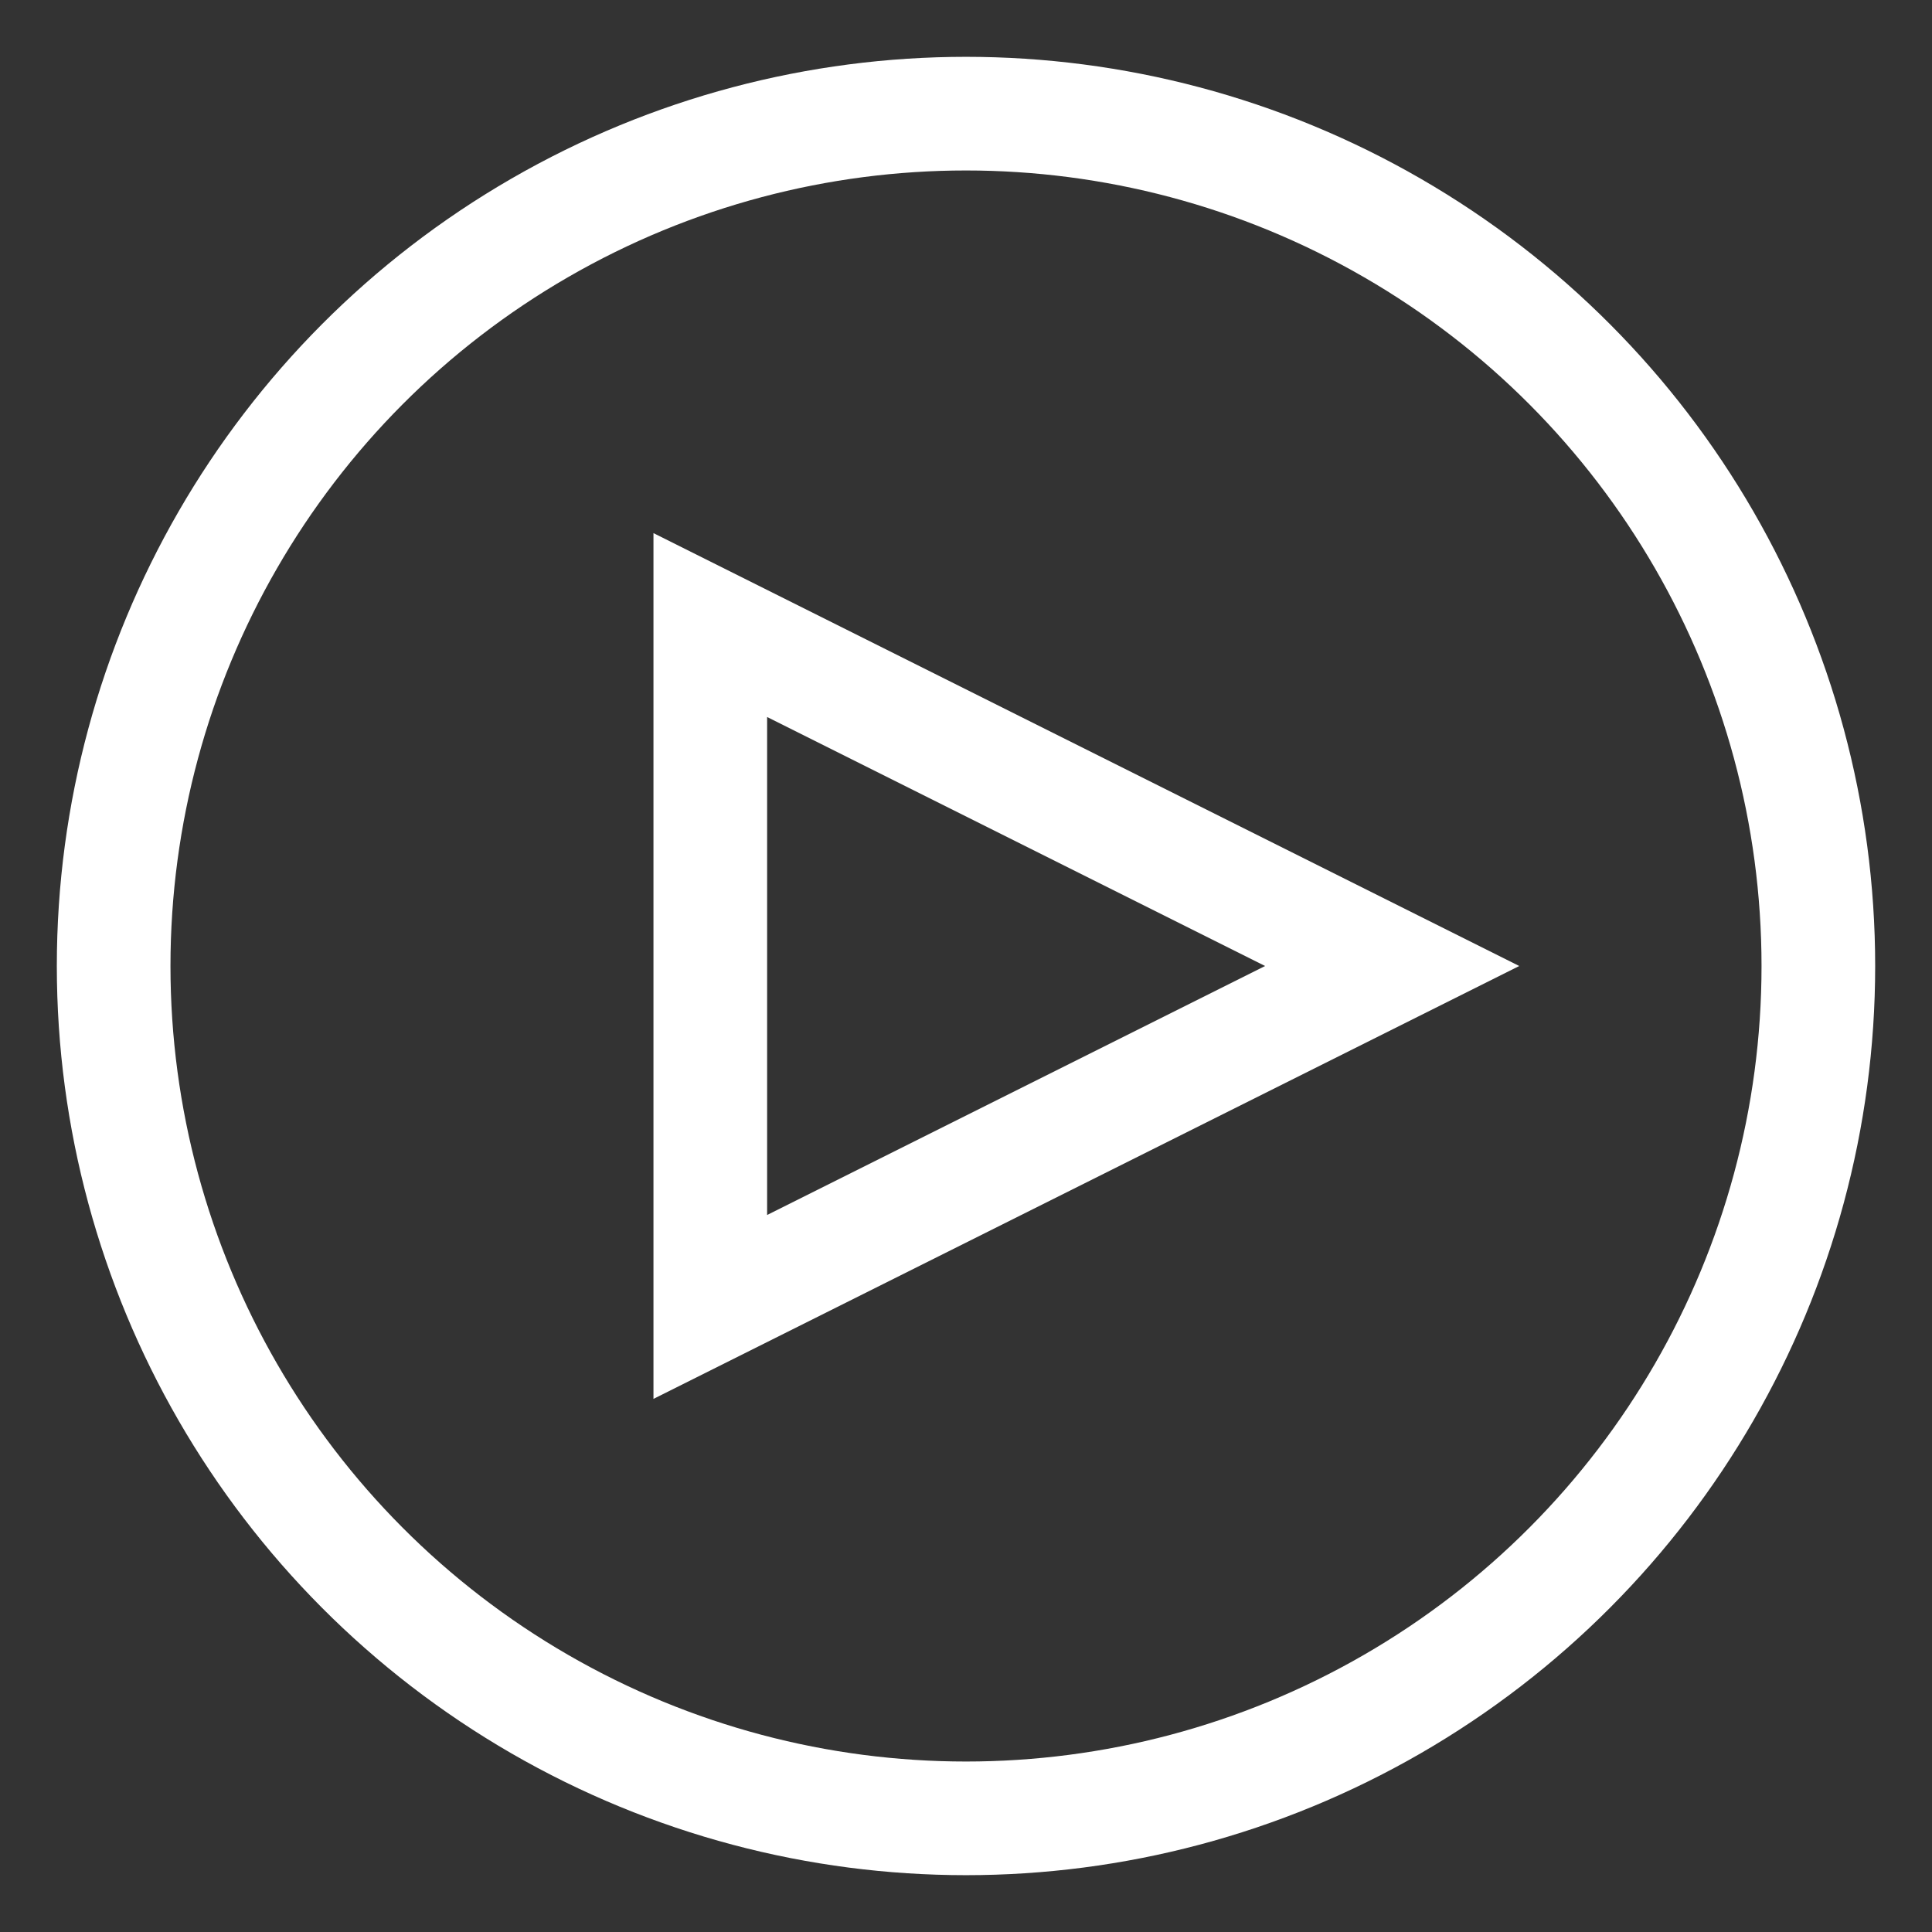
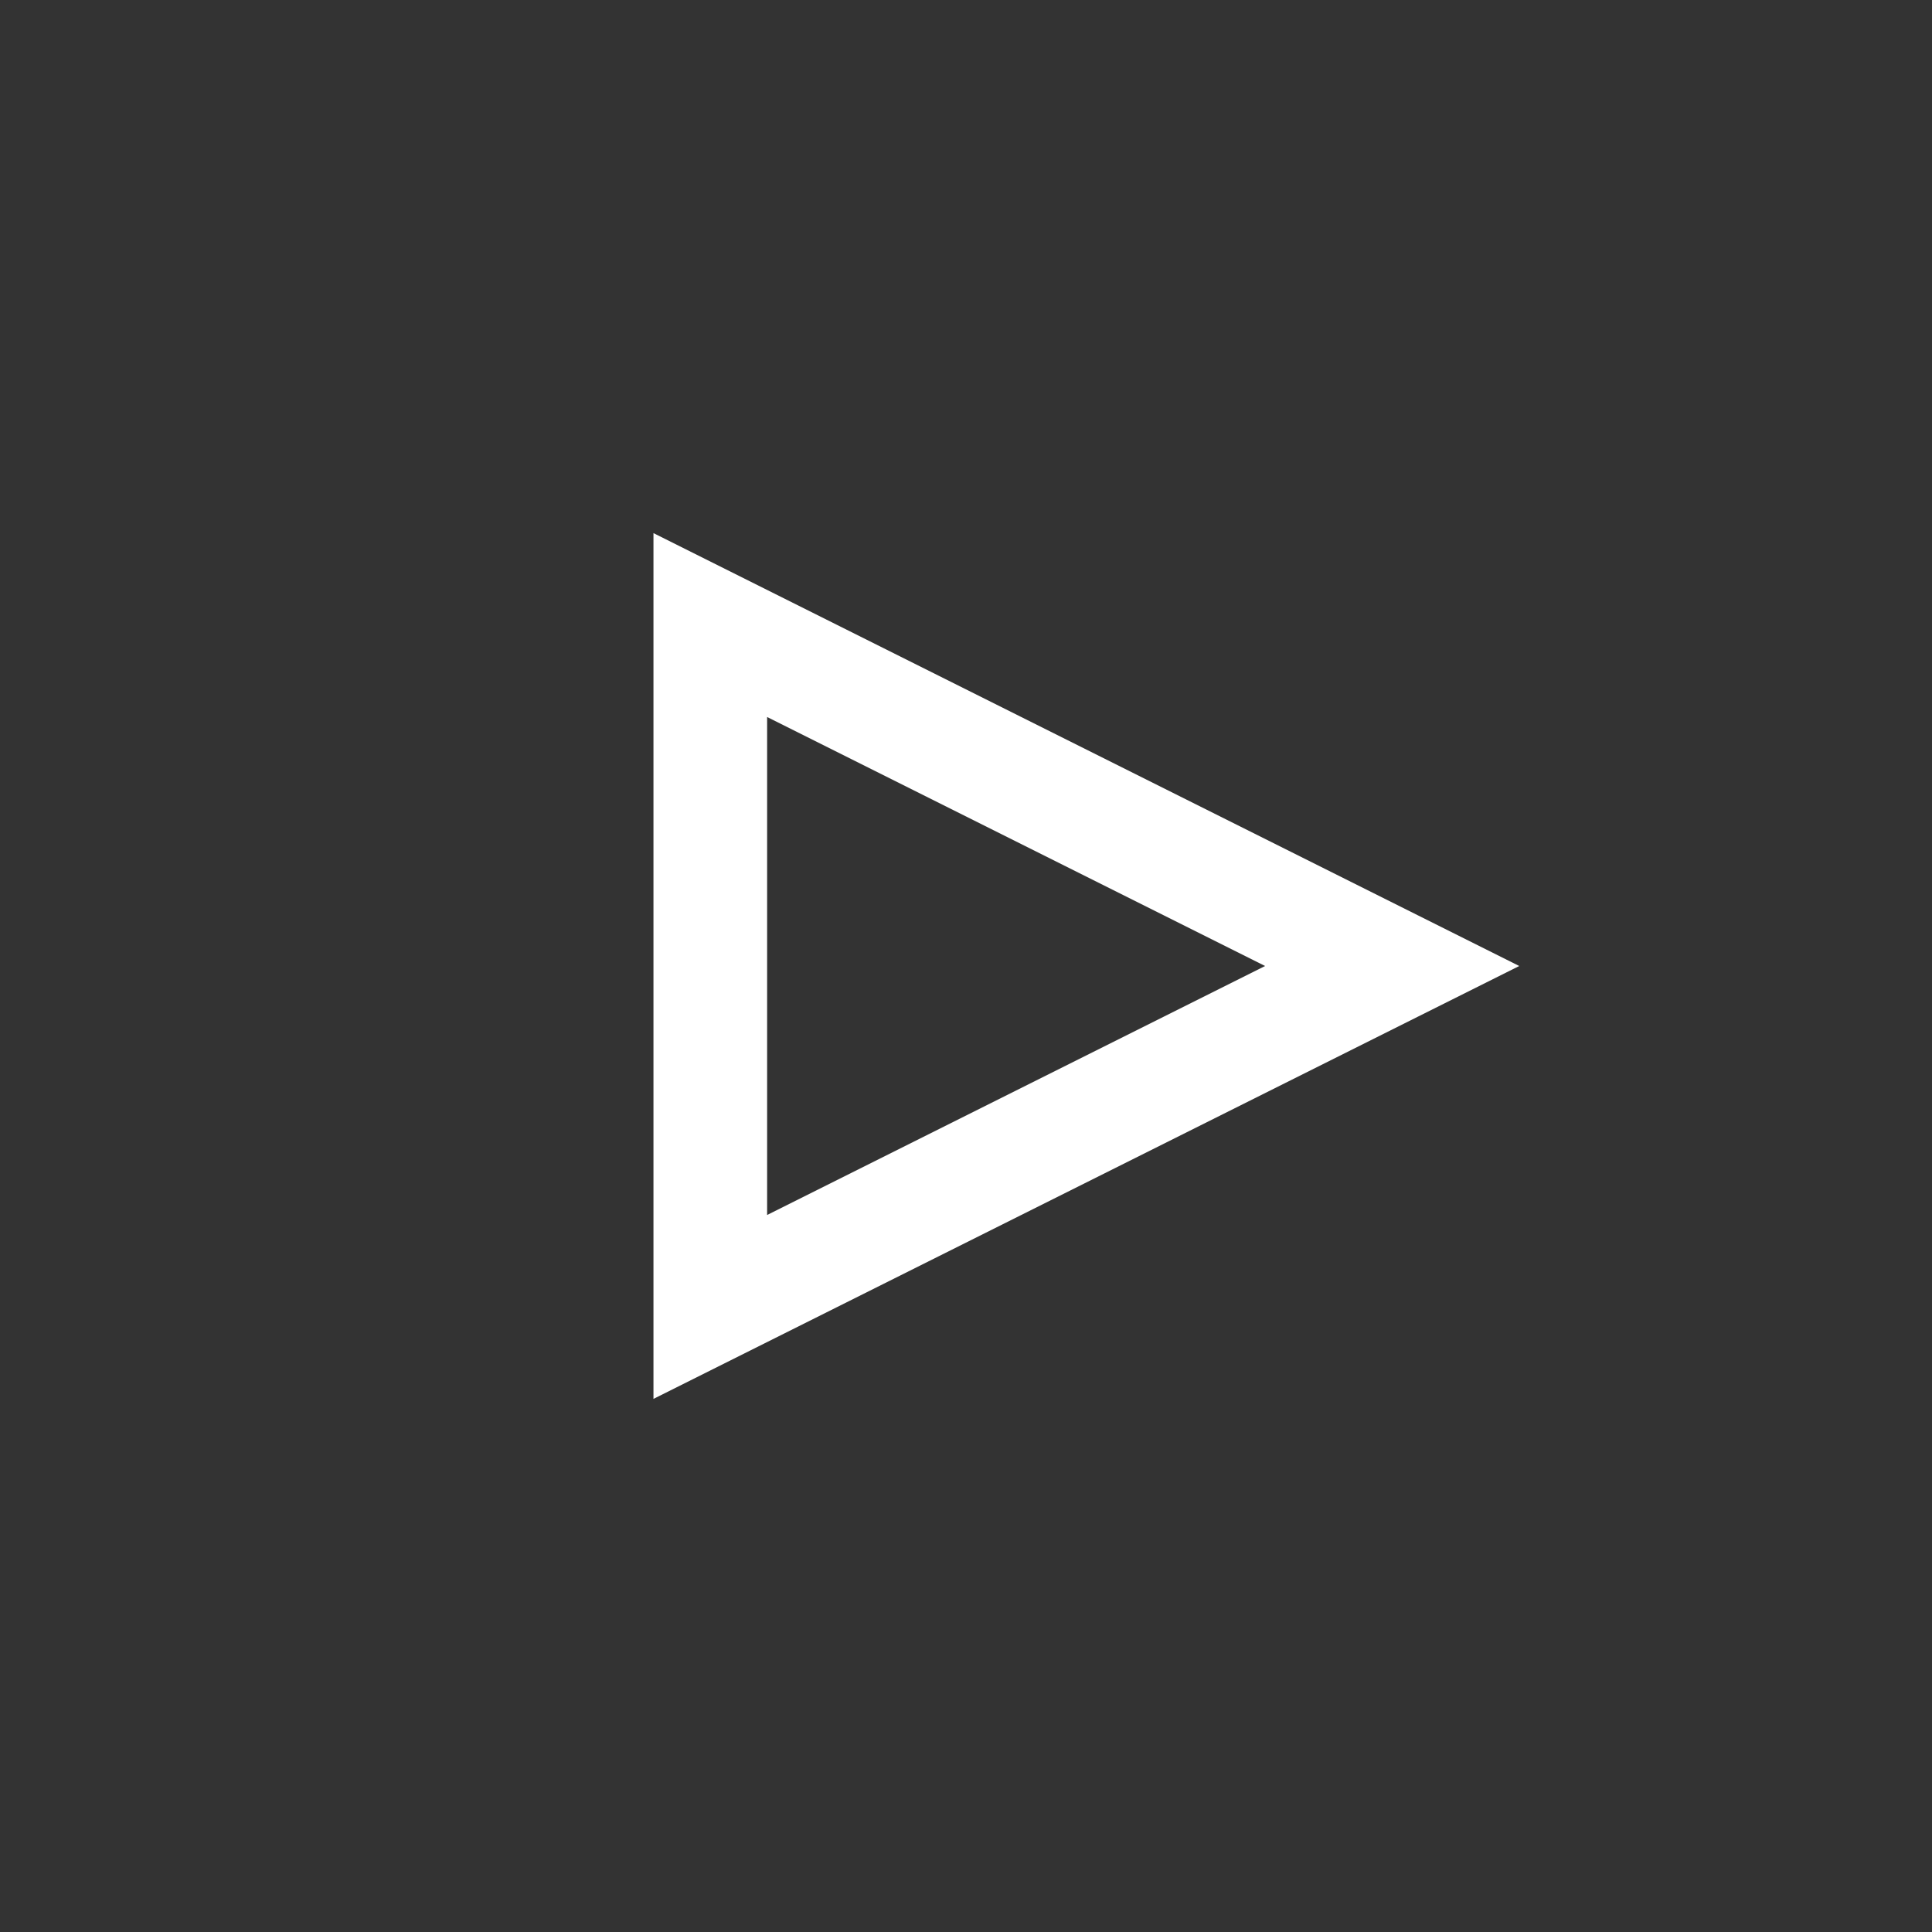
<svg xmlns="http://www.w3.org/2000/svg" width="17px" height="17px" viewBox="0 0 17 17" version="1.1">
  <rect x="0" y="0" width="17" height="17" fill="#333333" stroke="none" />
  <title>Group 3 Copy 2</title>
  <g id="Collections" stroke="none" stroke-width="1" fill="none" fill-rule="evenodd">
    <g id="1" transform="translate(-1394, -768)" stroke="#FFFFFF">
      <g id="Group-3-Copy-2" transform="translate(1395, 769)">
-         <circle id="Oval" cx="7.5" cy="7.5" r="7.5" />
        <polygon id="Triangle" transform="translate(8.25, 7.5) rotate(90) translate(-8.25, -7.5) " points="8.25 4.5 11.25 10.5 5.25 10.5" />
      </g>
    </g>
  </g>
</svg>